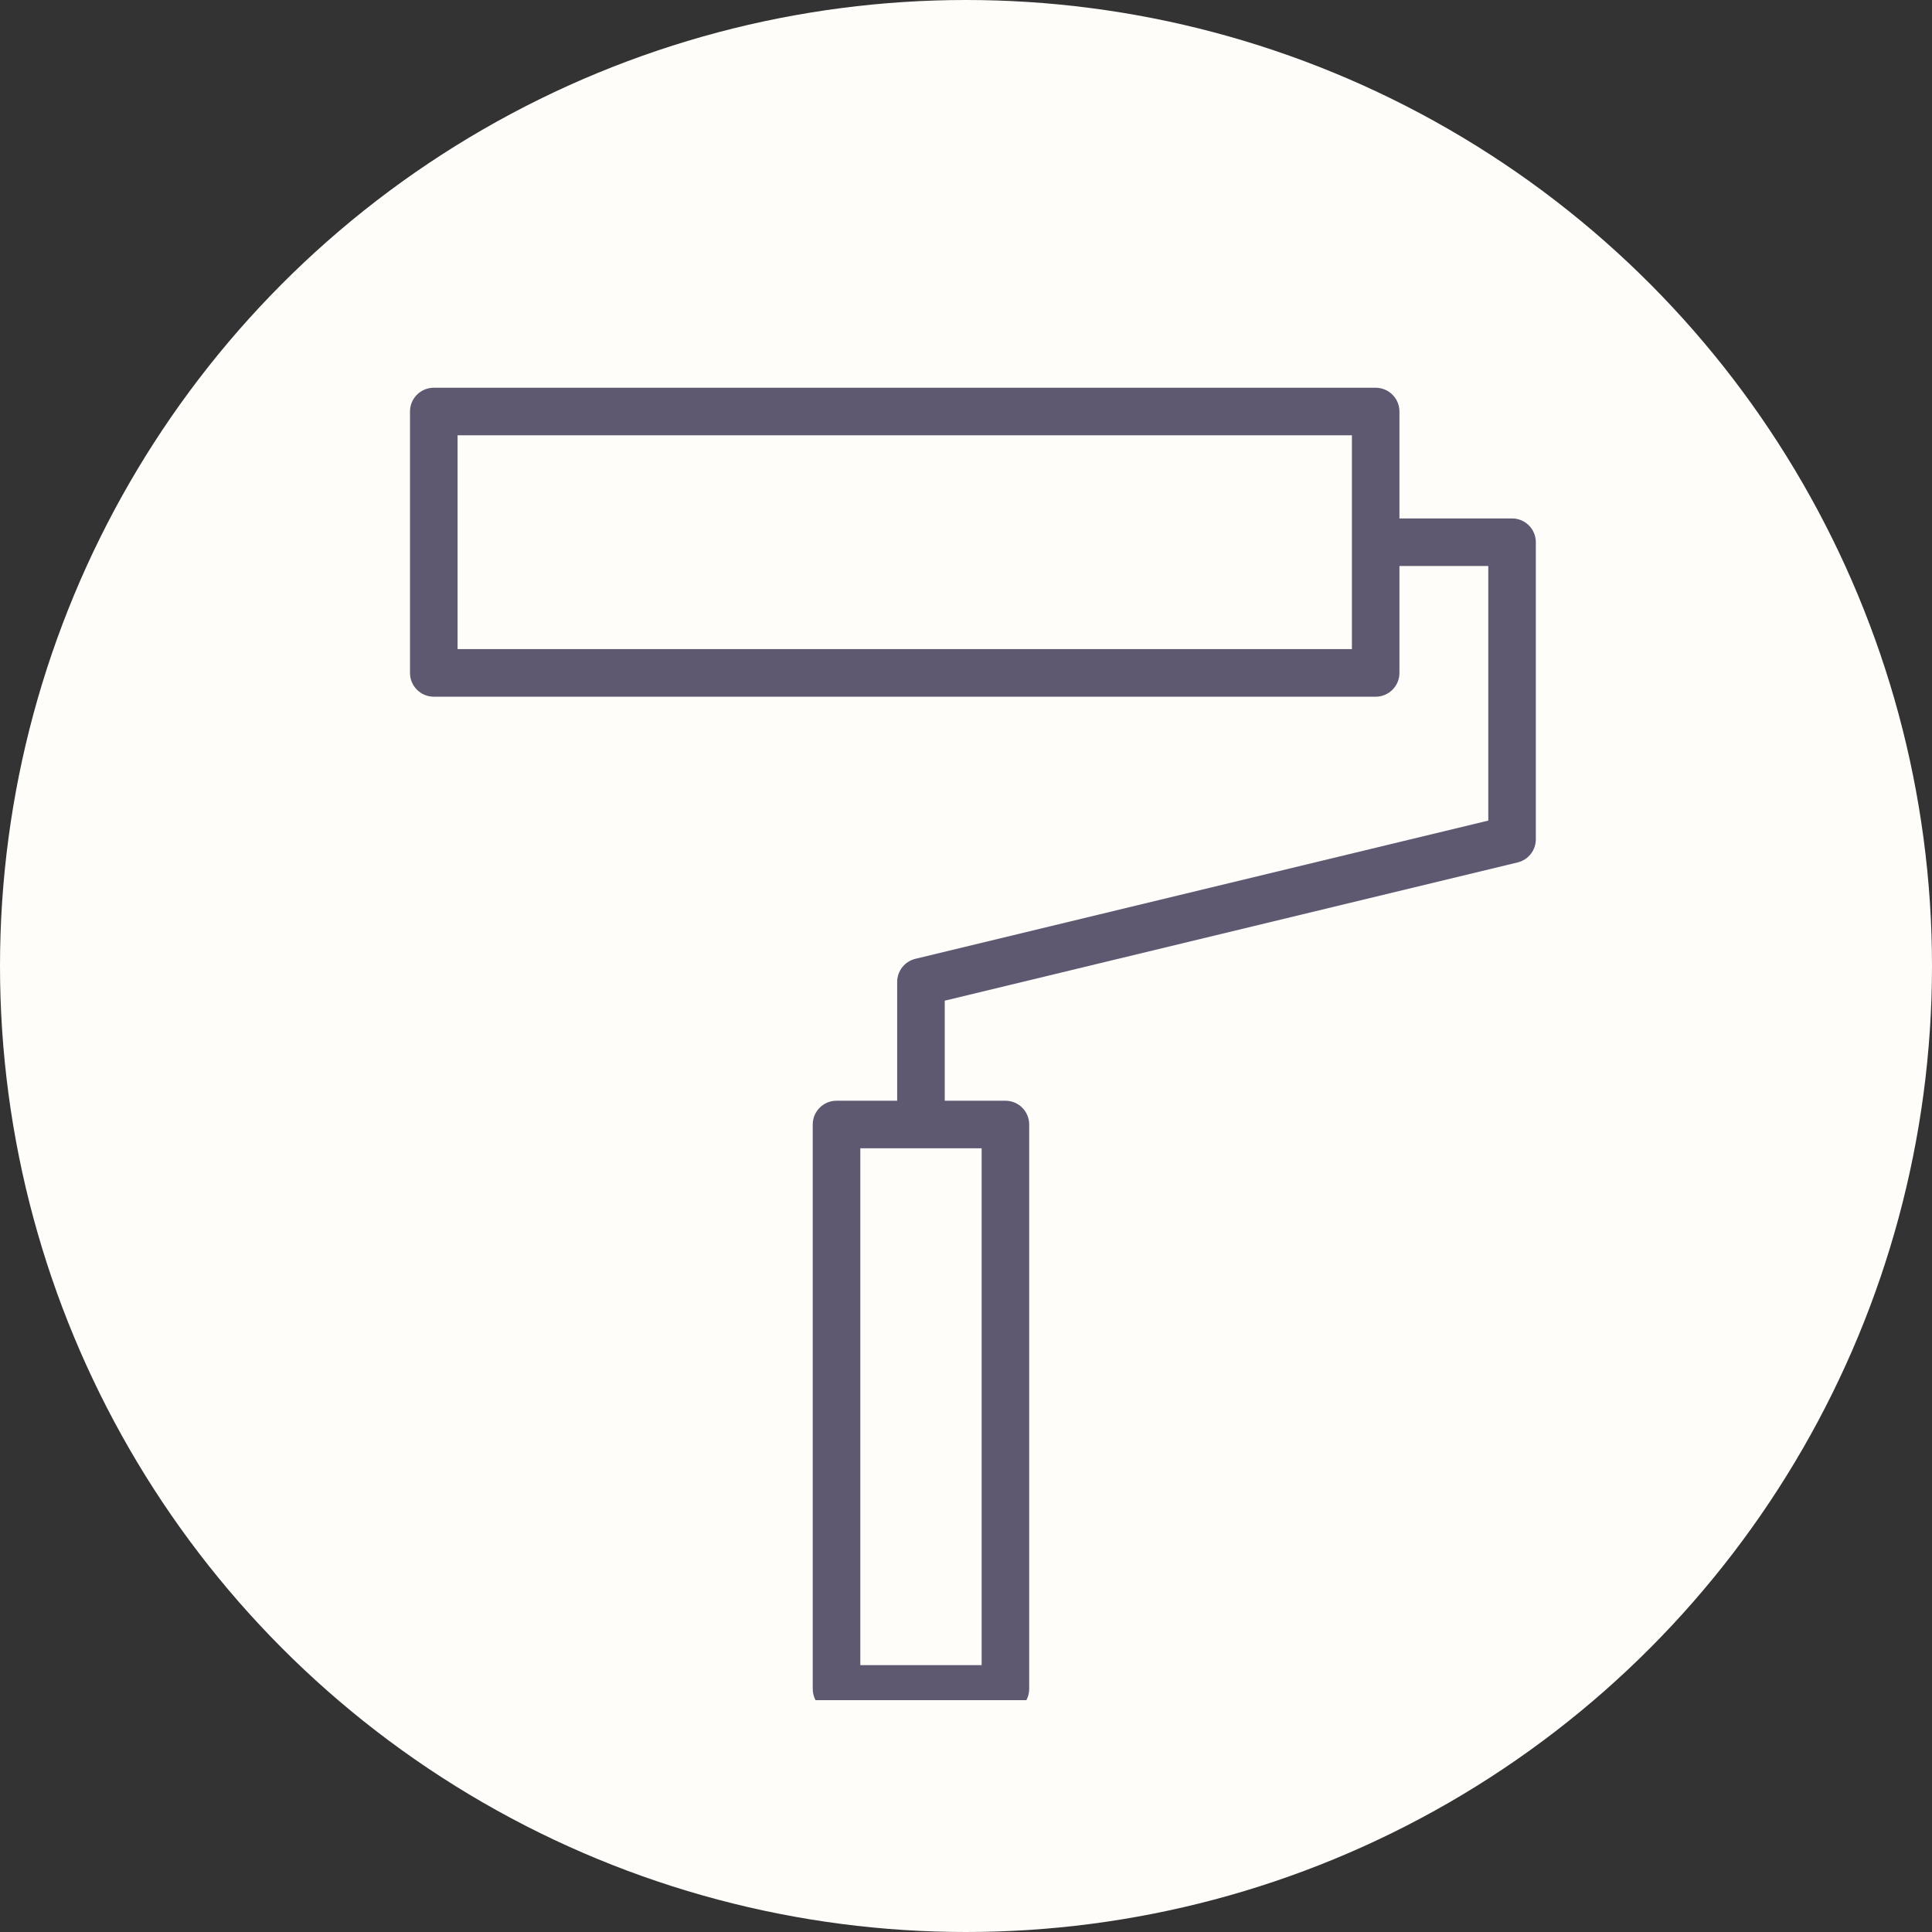
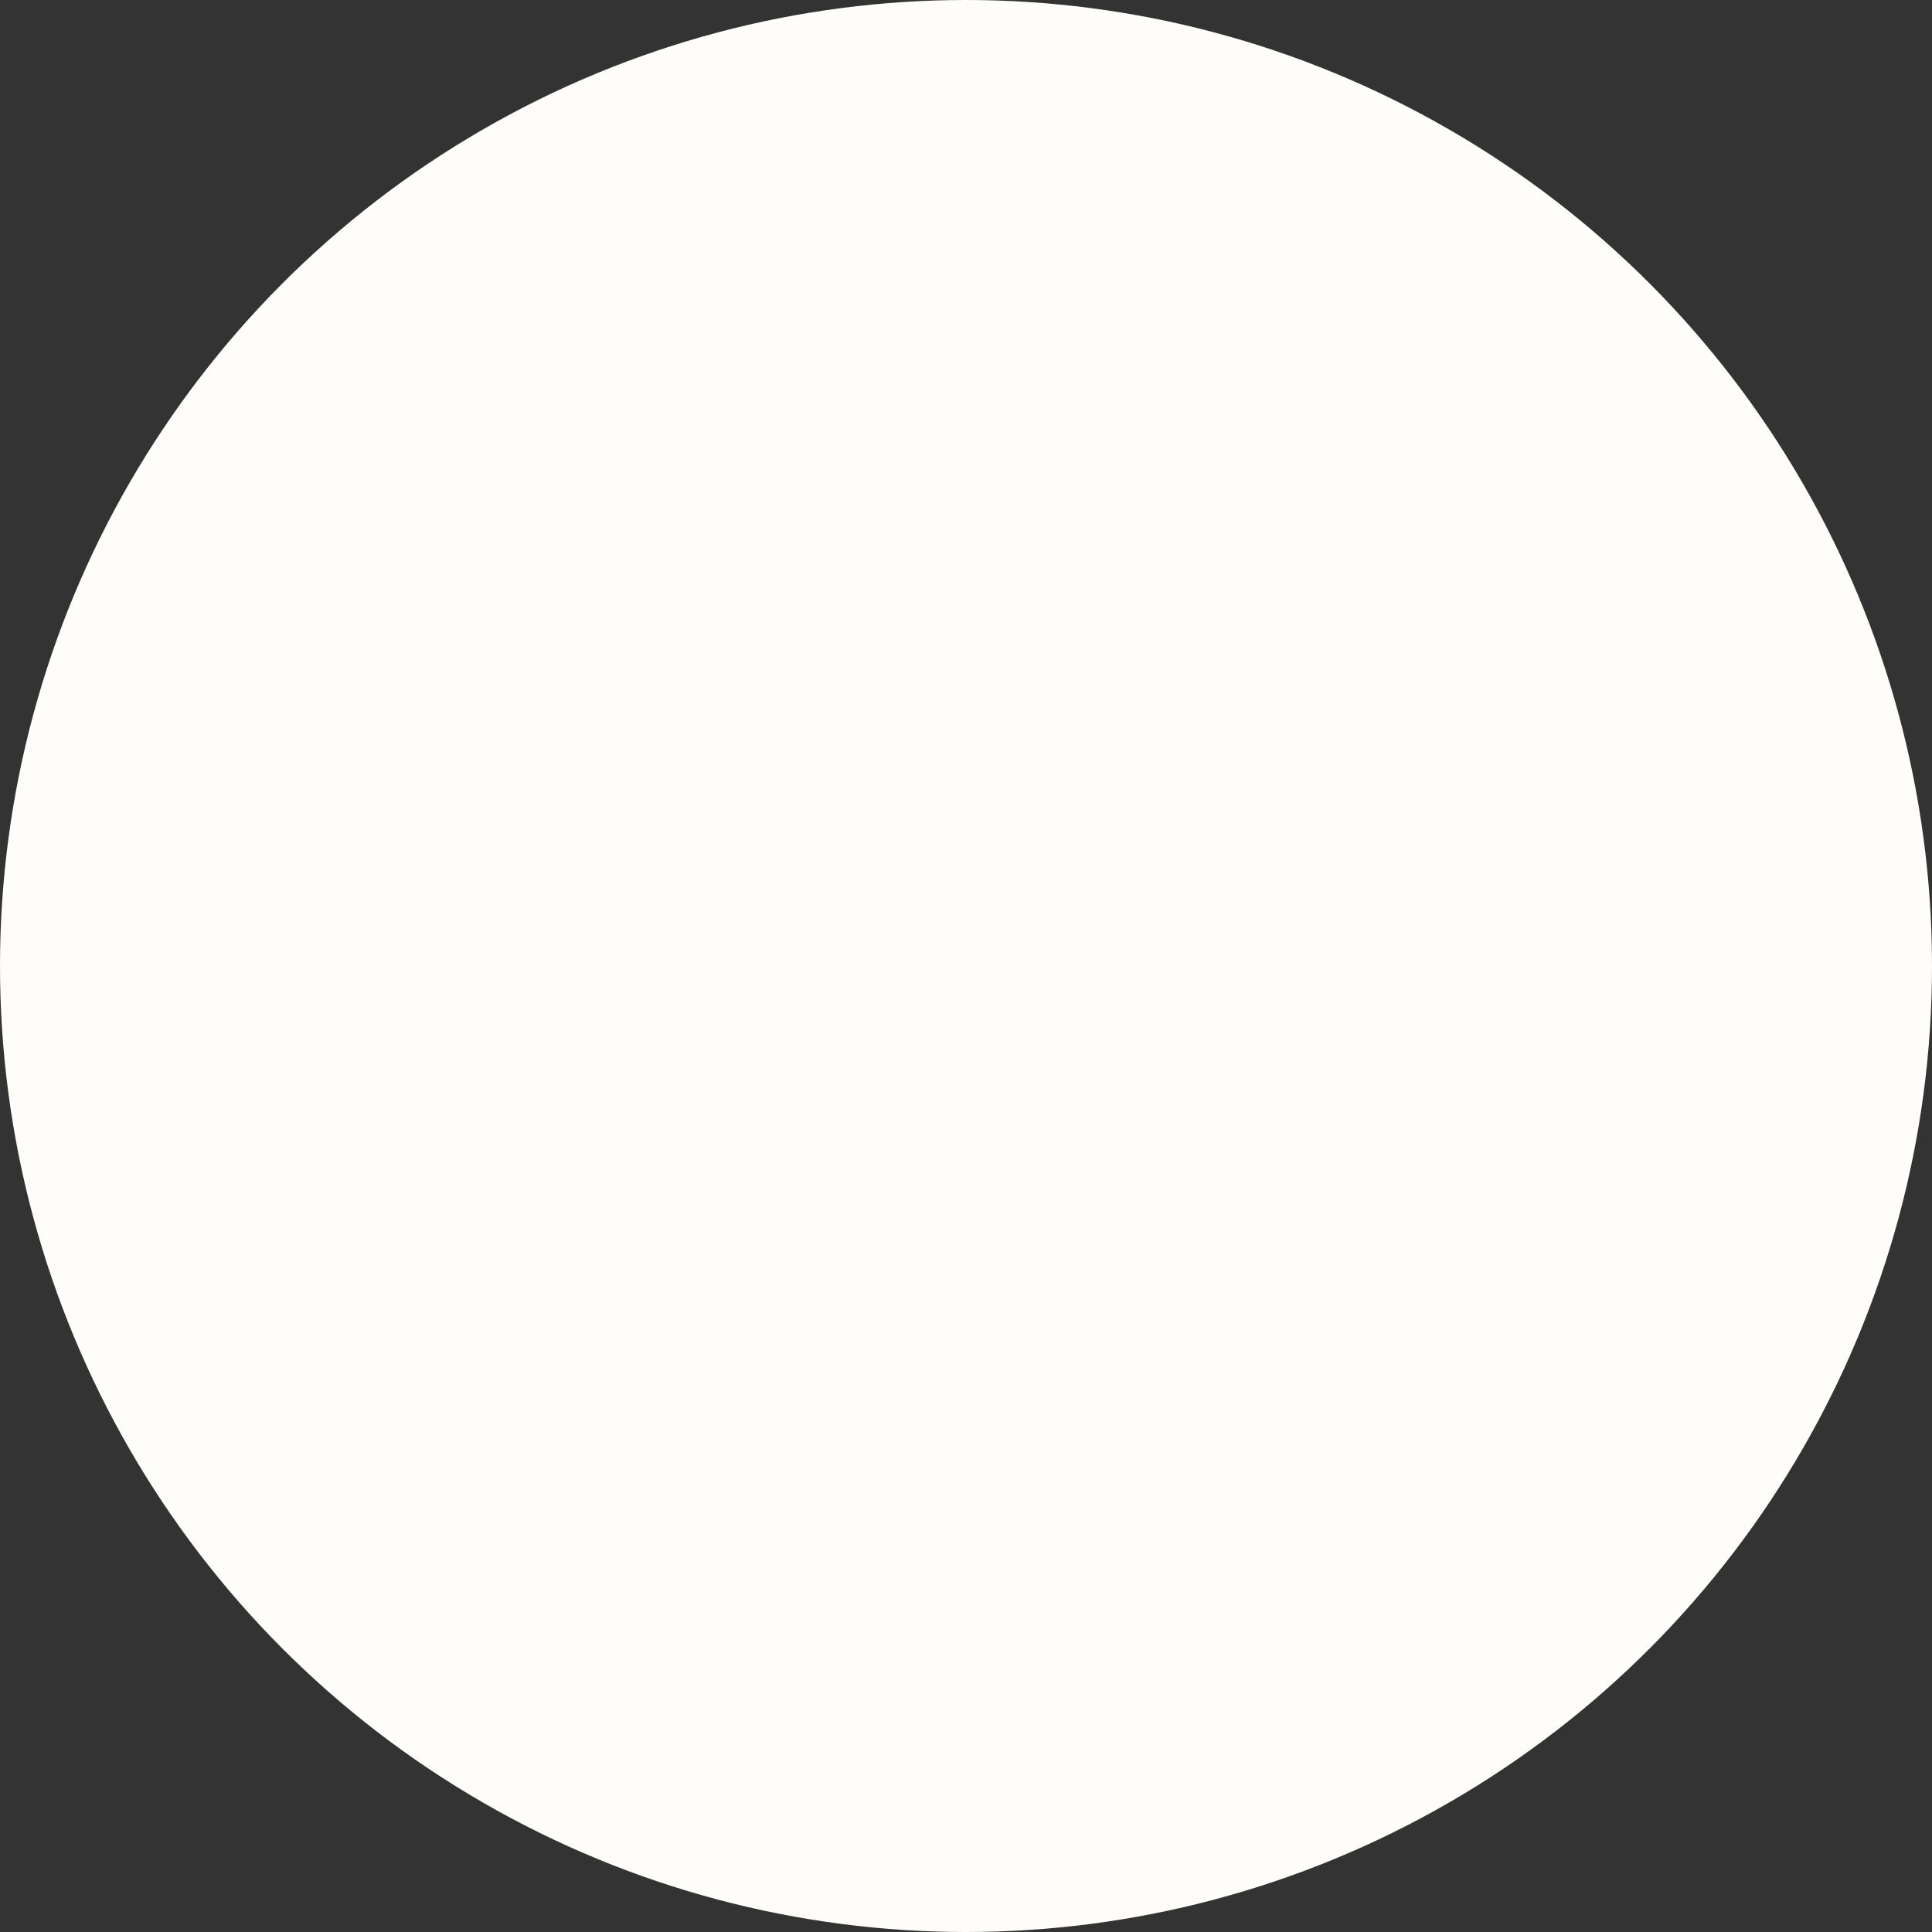
<svg xmlns="http://www.w3.org/2000/svg" width="75" height="75" viewBox="0 0 75 75" fill="none">
  <rect x="0" y="0" width="75" height="75" fill="#333333" stroke="none" />
  <circle cx="37.5" cy="37.5" r="37.5" fill="#FFFDF9" />
-   <path fill-rule="evenodd" clip-rule="evenodd" d="M39.844 66H31.659C31.59 65.87 31.55 65.722 31.55 65.564V43.653C31.55 43.143 31.963 42.73 32.473 42.73H34.828V38.119C34.828 37.692 35.121 37.322 35.535 37.221L57.775 31.855V21.972H54.326V26.122C54.326 26.633 53.913 27.046 53.403 27.046H16.839C16.329 27.046 15.916 26.633 15.916 26.122V15.975C15.916 15.465 16.329 15.052 16.839 15.052H53.403C53.913 15.052 54.326 15.465 54.326 15.975V20.126H58.699C59.209 20.126 59.621 20.54 59.621 21.049V32.582C59.621 33.008 59.329 33.379 58.915 33.479L36.675 38.846V42.73H39.029C39.54 42.73 39.953 43.143 39.953 43.653V65.564C39.953 65.722 39.913 65.87 39.844 66ZM17.763 25.199H52.481V16.898H17.763V25.199ZM33.397 64.641H38.107V44.576H33.397V64.641Z" fill="#5E5971" />
</svg>